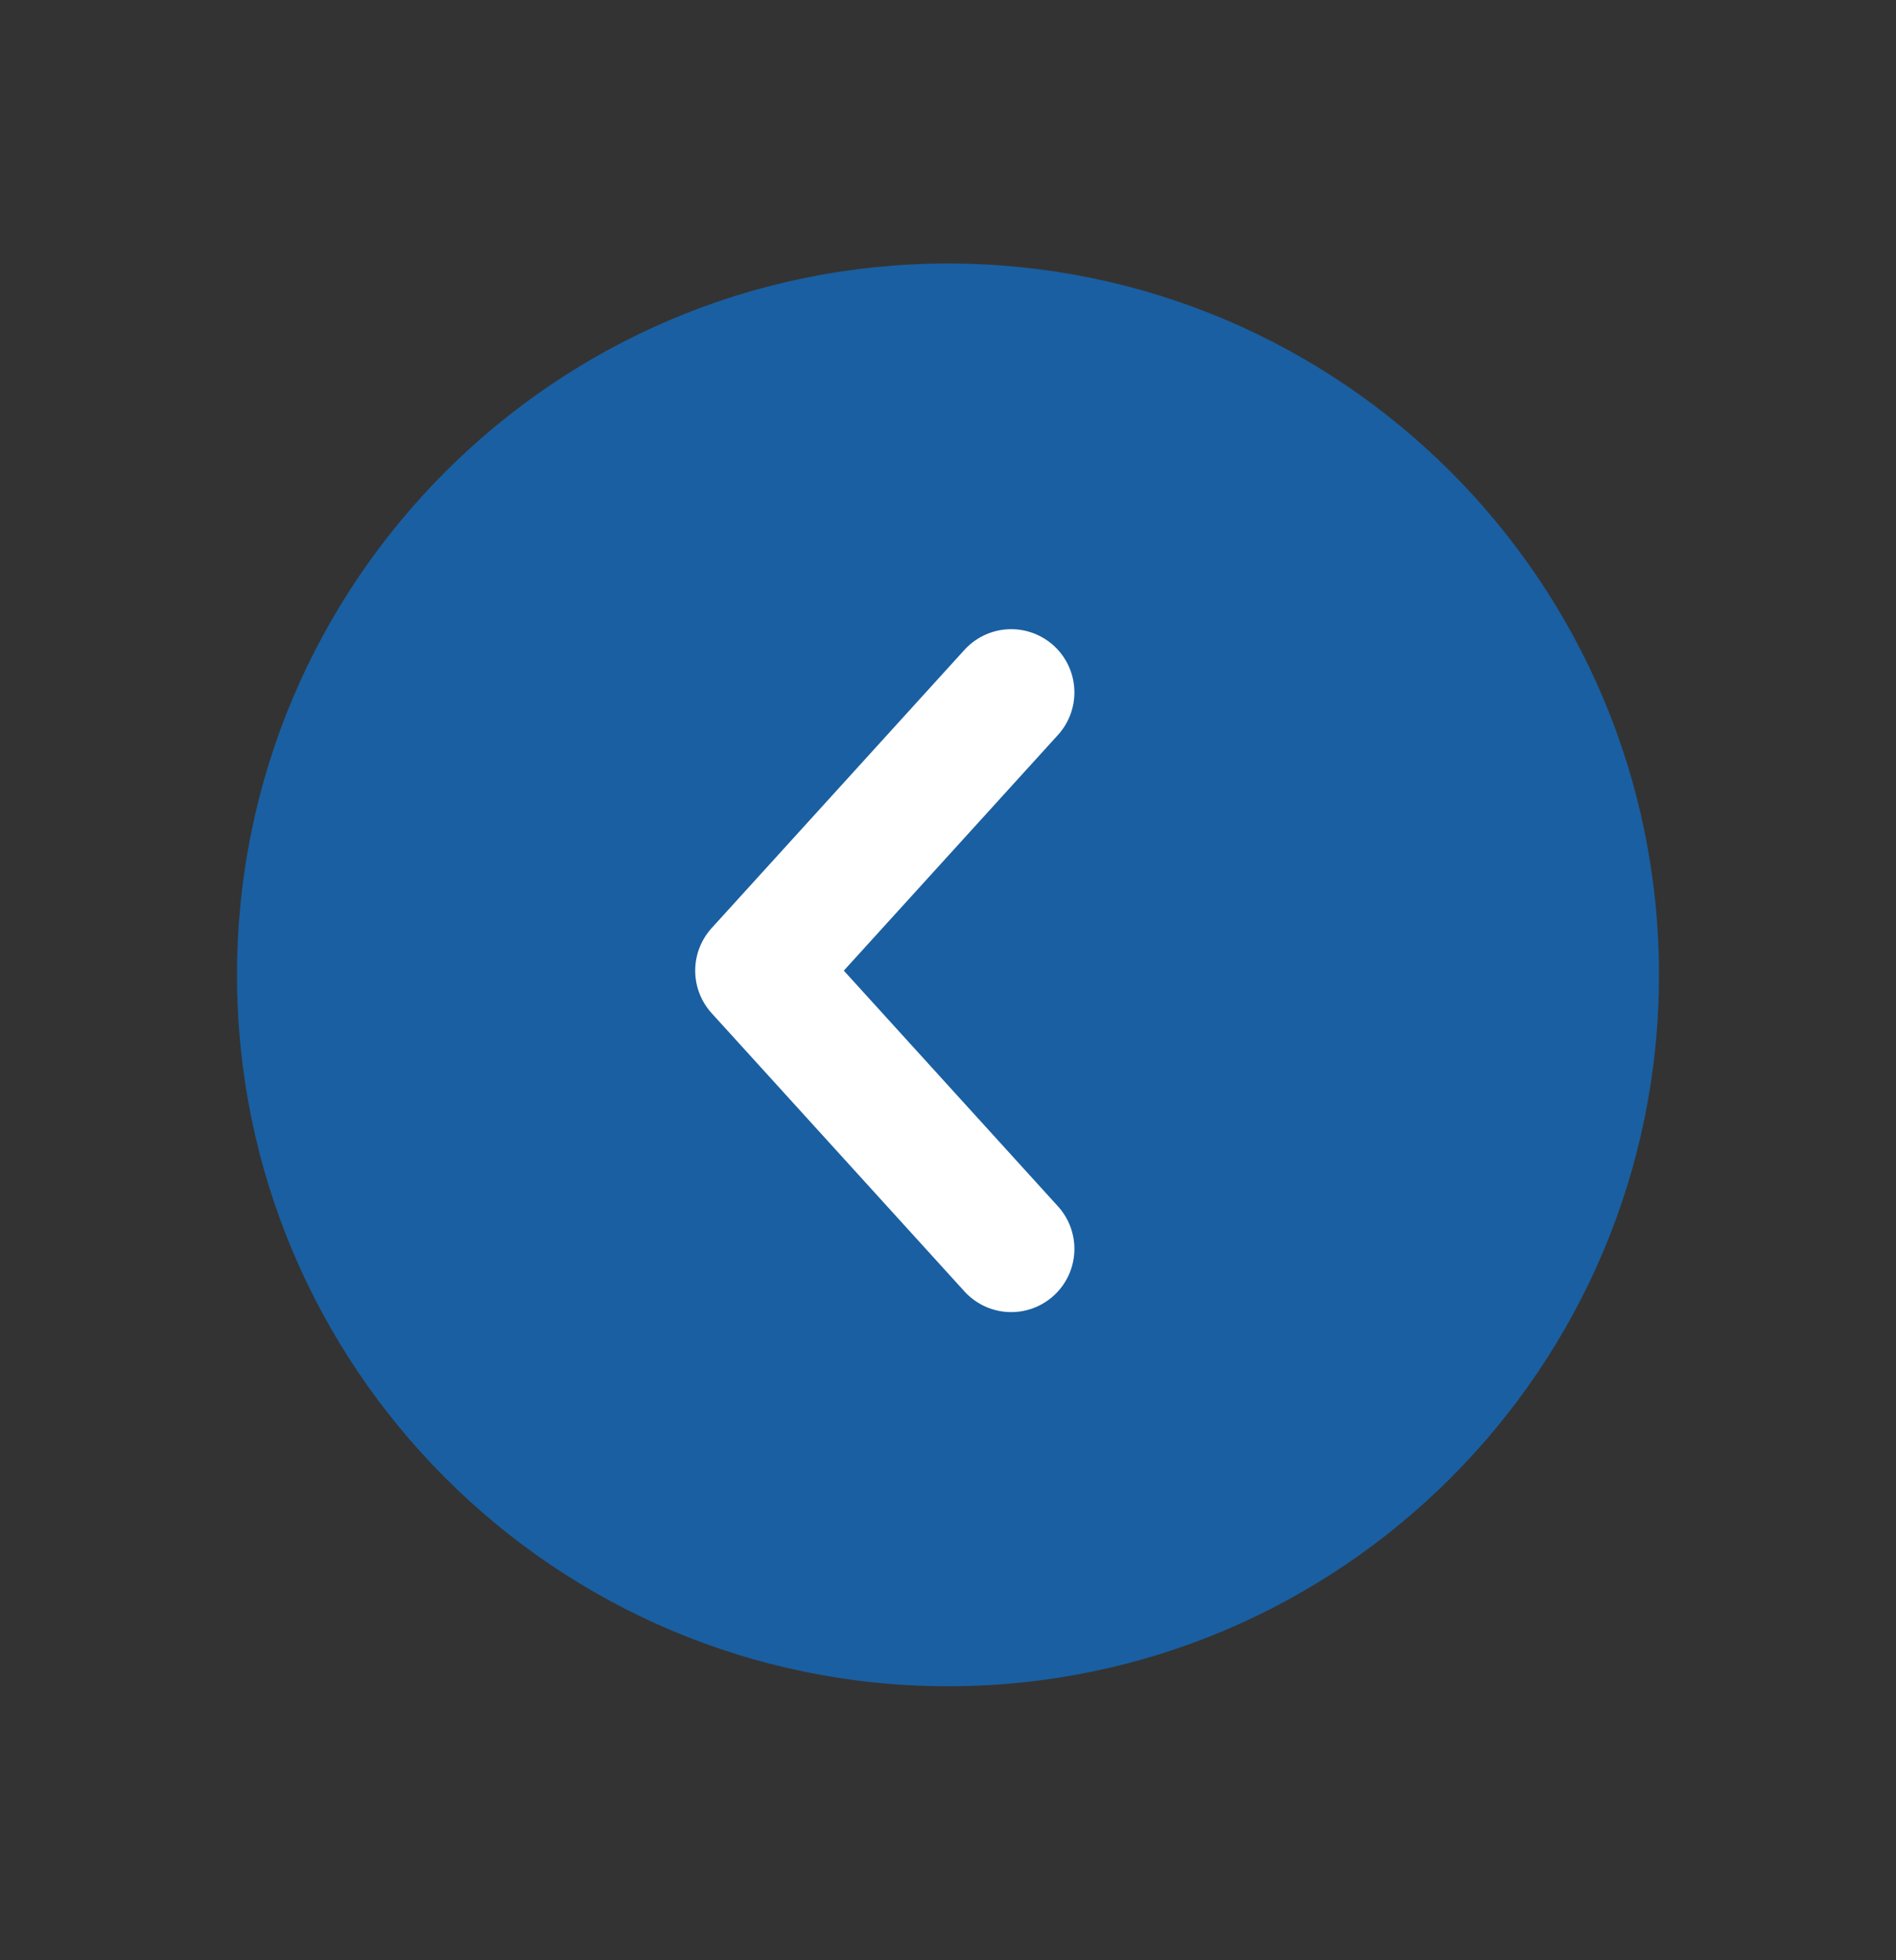
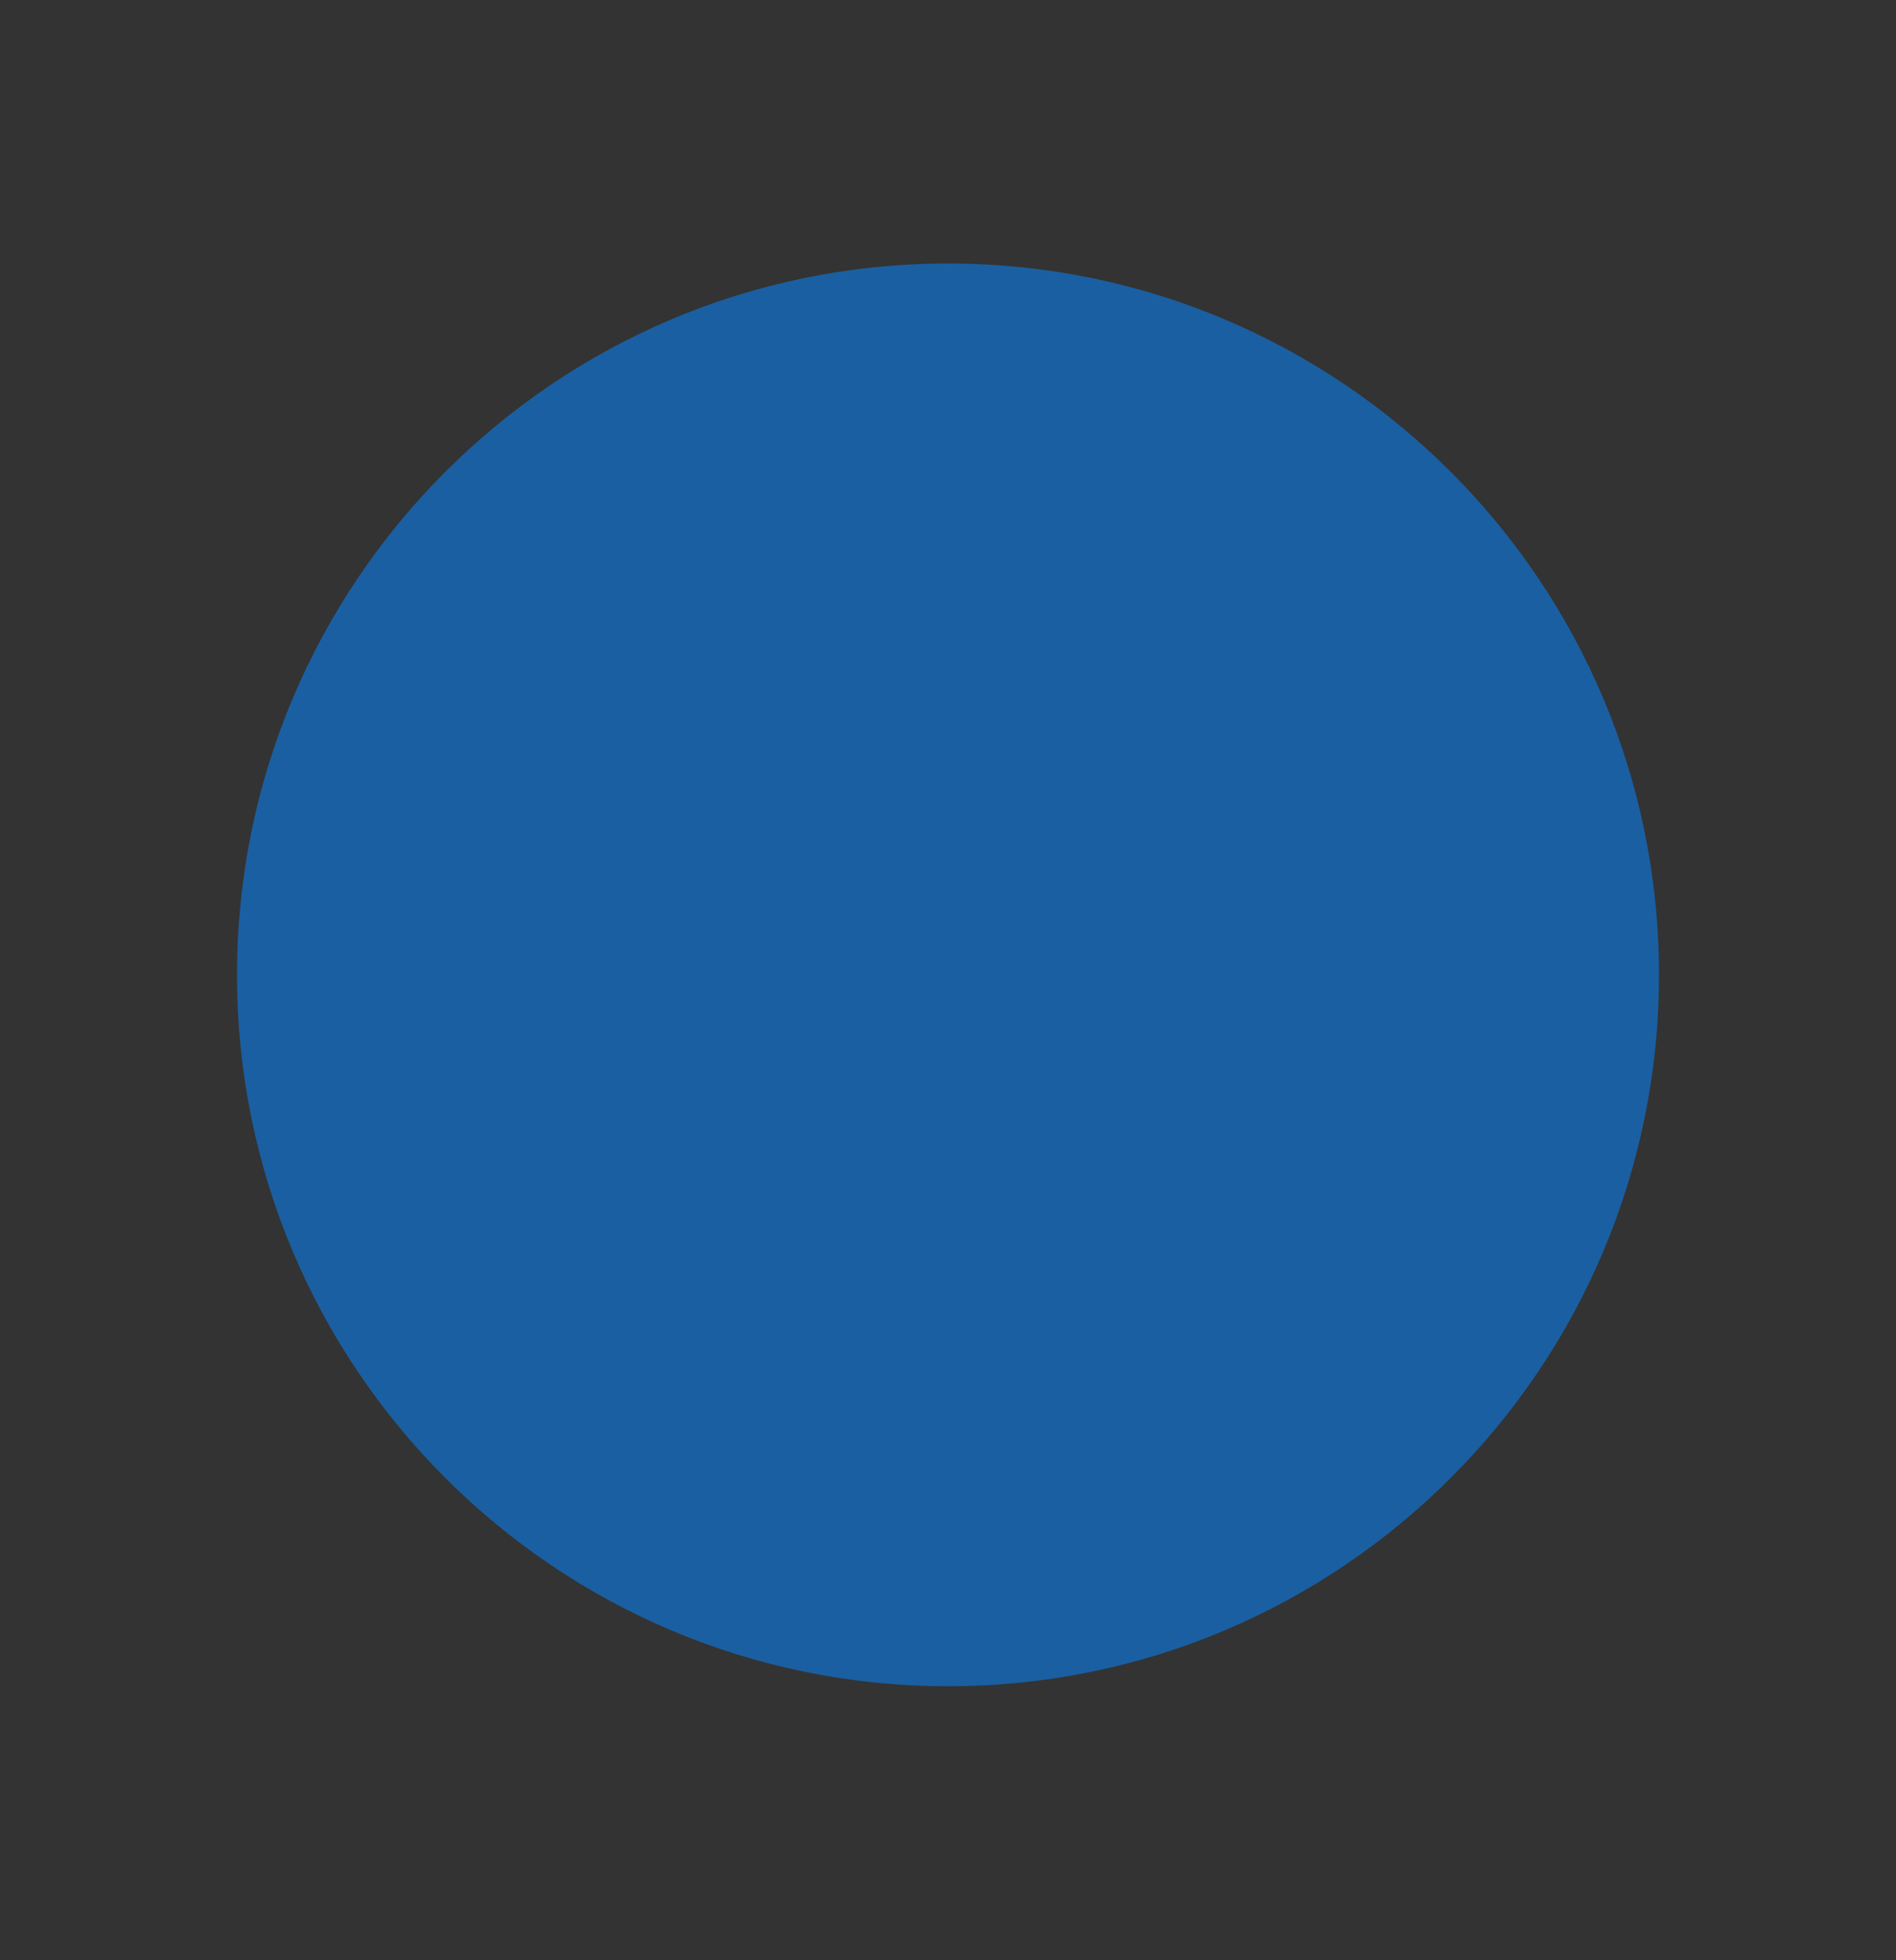
<svg xmlns="http://www.w3.org/2000/svg" fill="none" height="31" viewBox="0 0 30 31" width="30">
  <rect x="0" y="0" width="30" height="31" fill="#333333" stroke="none" />
  <path d="m3.75 15.417c0 6.213 5.037 11.25 11.25 11.25s11.25-5.037 11.25-11.25c0-6.213-5.037-11.25-11.25-11.25s-11.25 5.037-11.25 11.25z" fill="#1a5fa1" />
-   <path d="m16 10.95-4 4.4 4 4.4" stroke="#fff" stroke-linecap="round" stroke-linejoin="round" stroke-width="2" />
</svg>